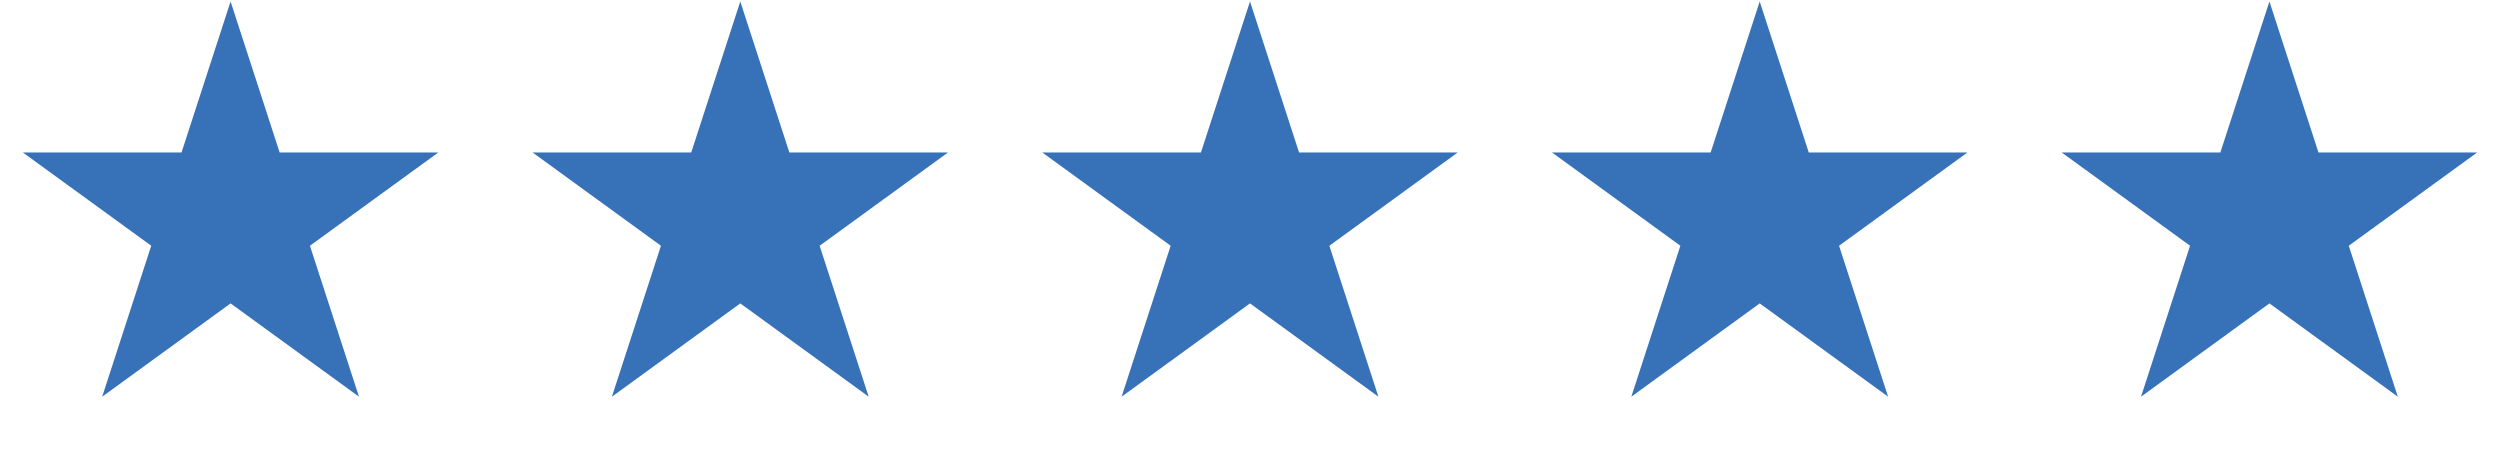
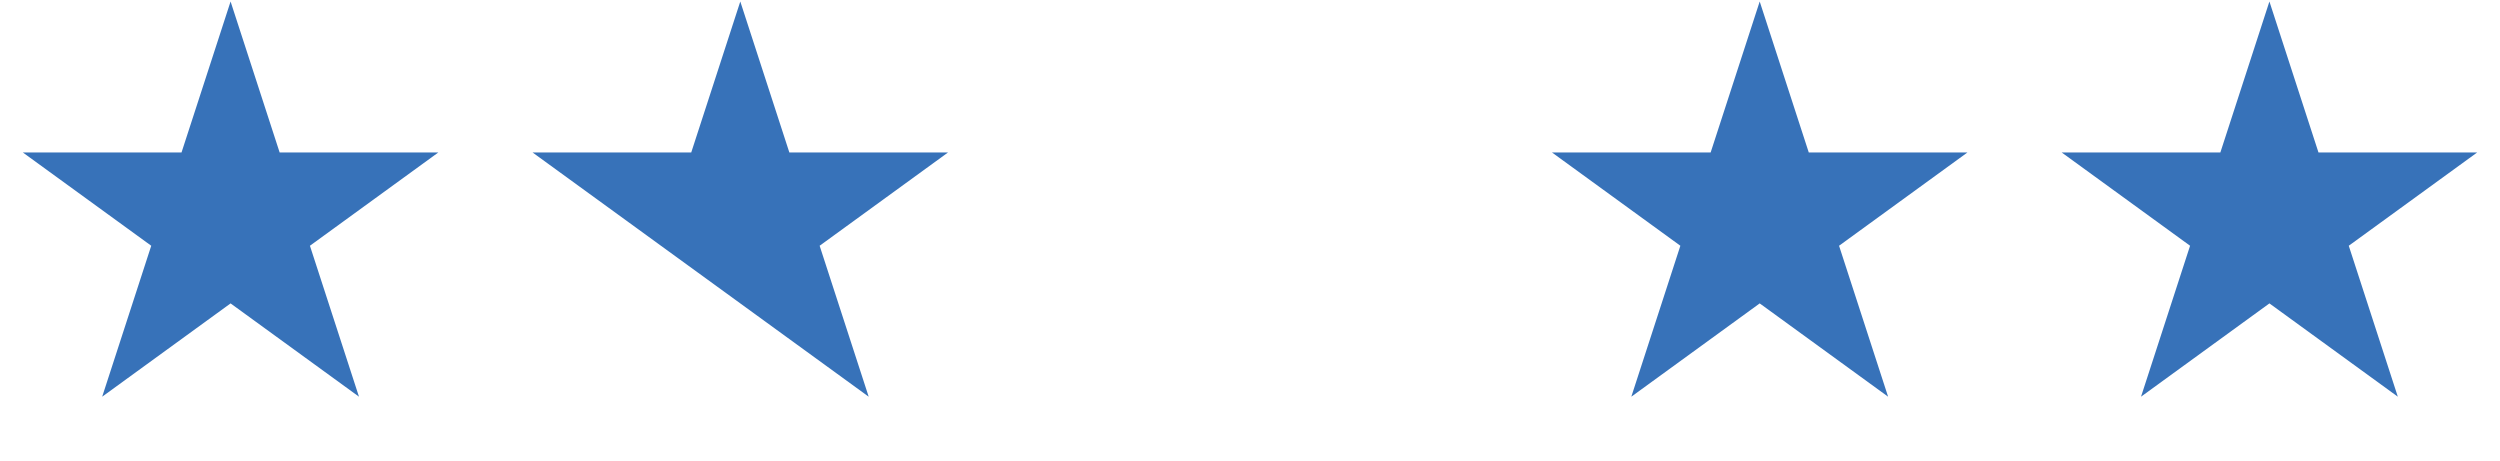
<svg xmlns="http://www.w3.org/2000/svg" width="103" height="19" viewBox="0 0 103 19" fill="none">
  <path d="M9.5 0.062L11.521 6.281H18.059L12.769 10.125L14.79 16.344L9.5 12.5L4.21 16.344L6.231 10.125L0.94 6.281H7.479L9.5 0.062Z" fill="#3772B9" />
-   <path d="M30.5 0.062L32.521 6.281H39.059L33.769 10.125L35.79 16.344L30.5 12.5L25.21 16.344L27.231 10.125L21.941 6.281H28.479L30.5 0.062Z" fill="#3772B9" />
-   <path d="M51.5 0.062L53.521 6.281H60.059L54.769 10.125L56.79 16.344L51.5 12.5L46.21 16.344L48.231 10.125L42.941 6.281H49.479L51.5 0.062Z" fill="#3772B9" />
+   <path d="M30.5 0.062L32.521 6.281H39.059L33.769 10.125L35.79 16.344L30.5 12.5L27.231 10.125L21.941 6.281H28.479L30.5 0.062Z" fill="#3772B9" />
  <path d="M72.5 0.062L74.521 6.281H81.059L75.769 10.125L77.79 16.344L72.5 12.5L67.21 16.344L69.231 10.125L63.941 6.281H70.479L72.5 0.062Z" fill="#3772B9" />
  <path d="M93.5 0.062L95.521 6.281H102.06L96.769 10.125L98.79 16.344L93.5 12.5L88.21 16.344L90.231 10.125L84.941 6.281H91.479L93.5 0.062Z" fill="#3772B9" />
</svg>